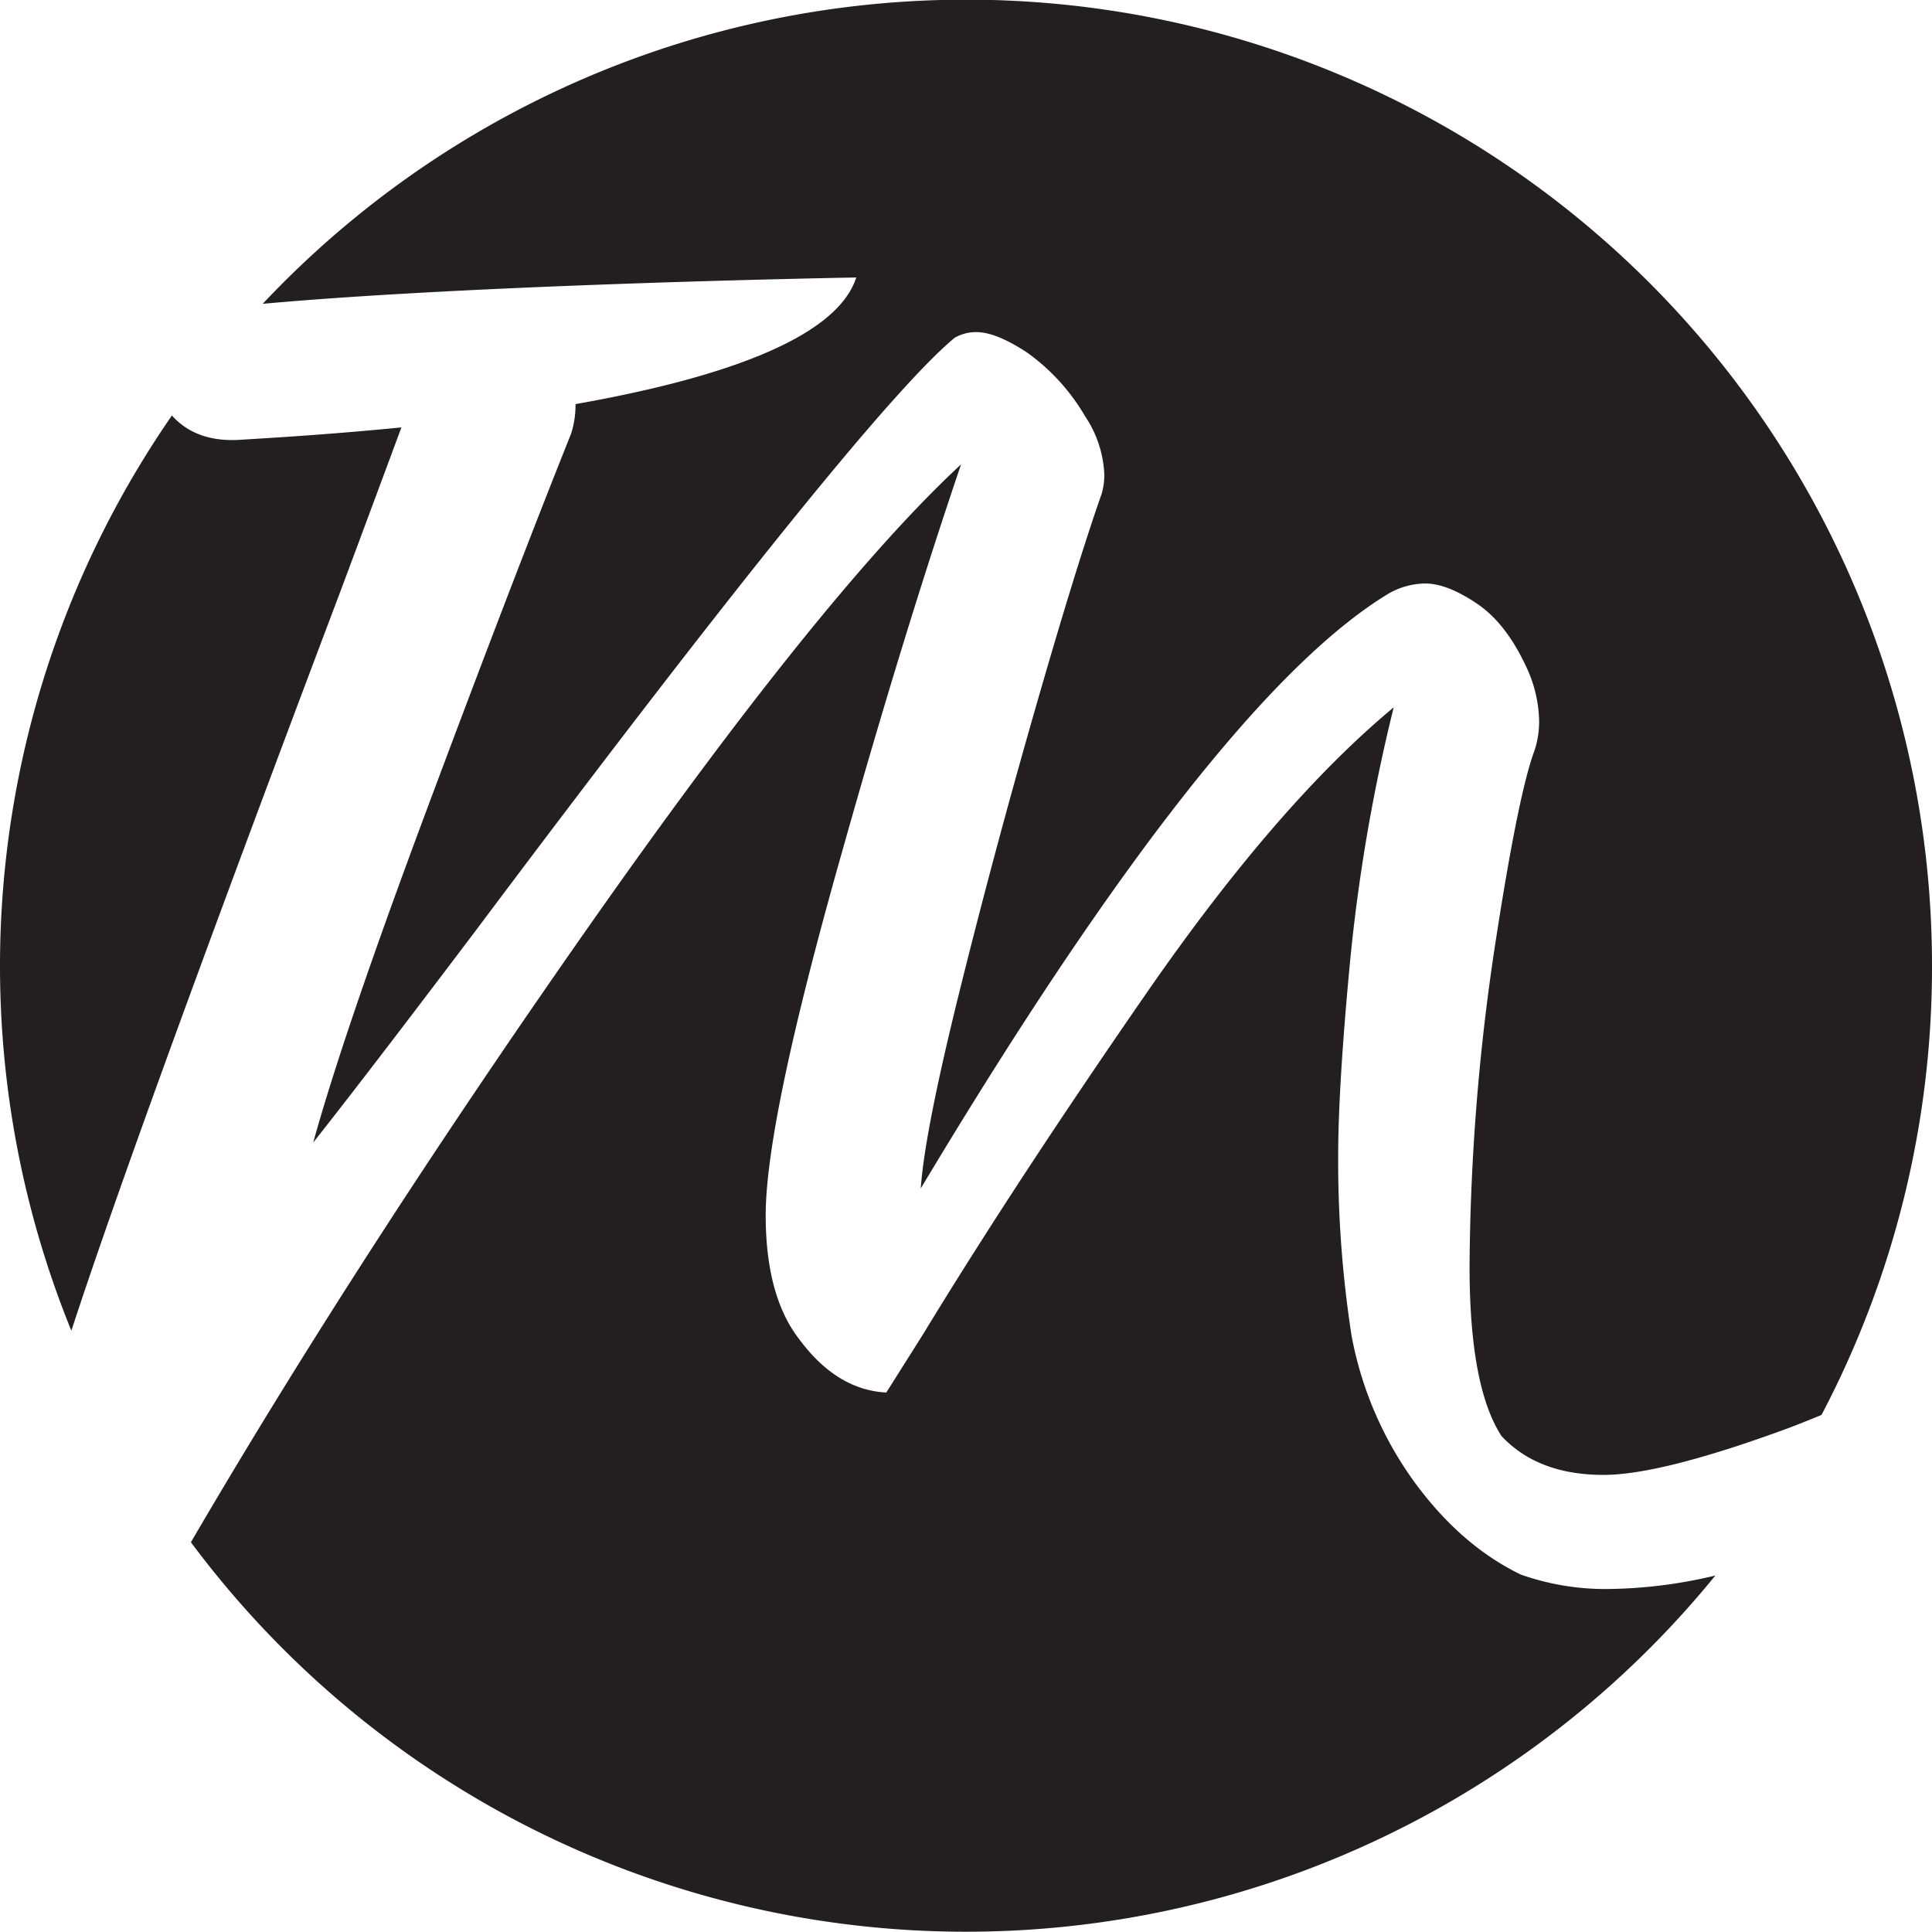
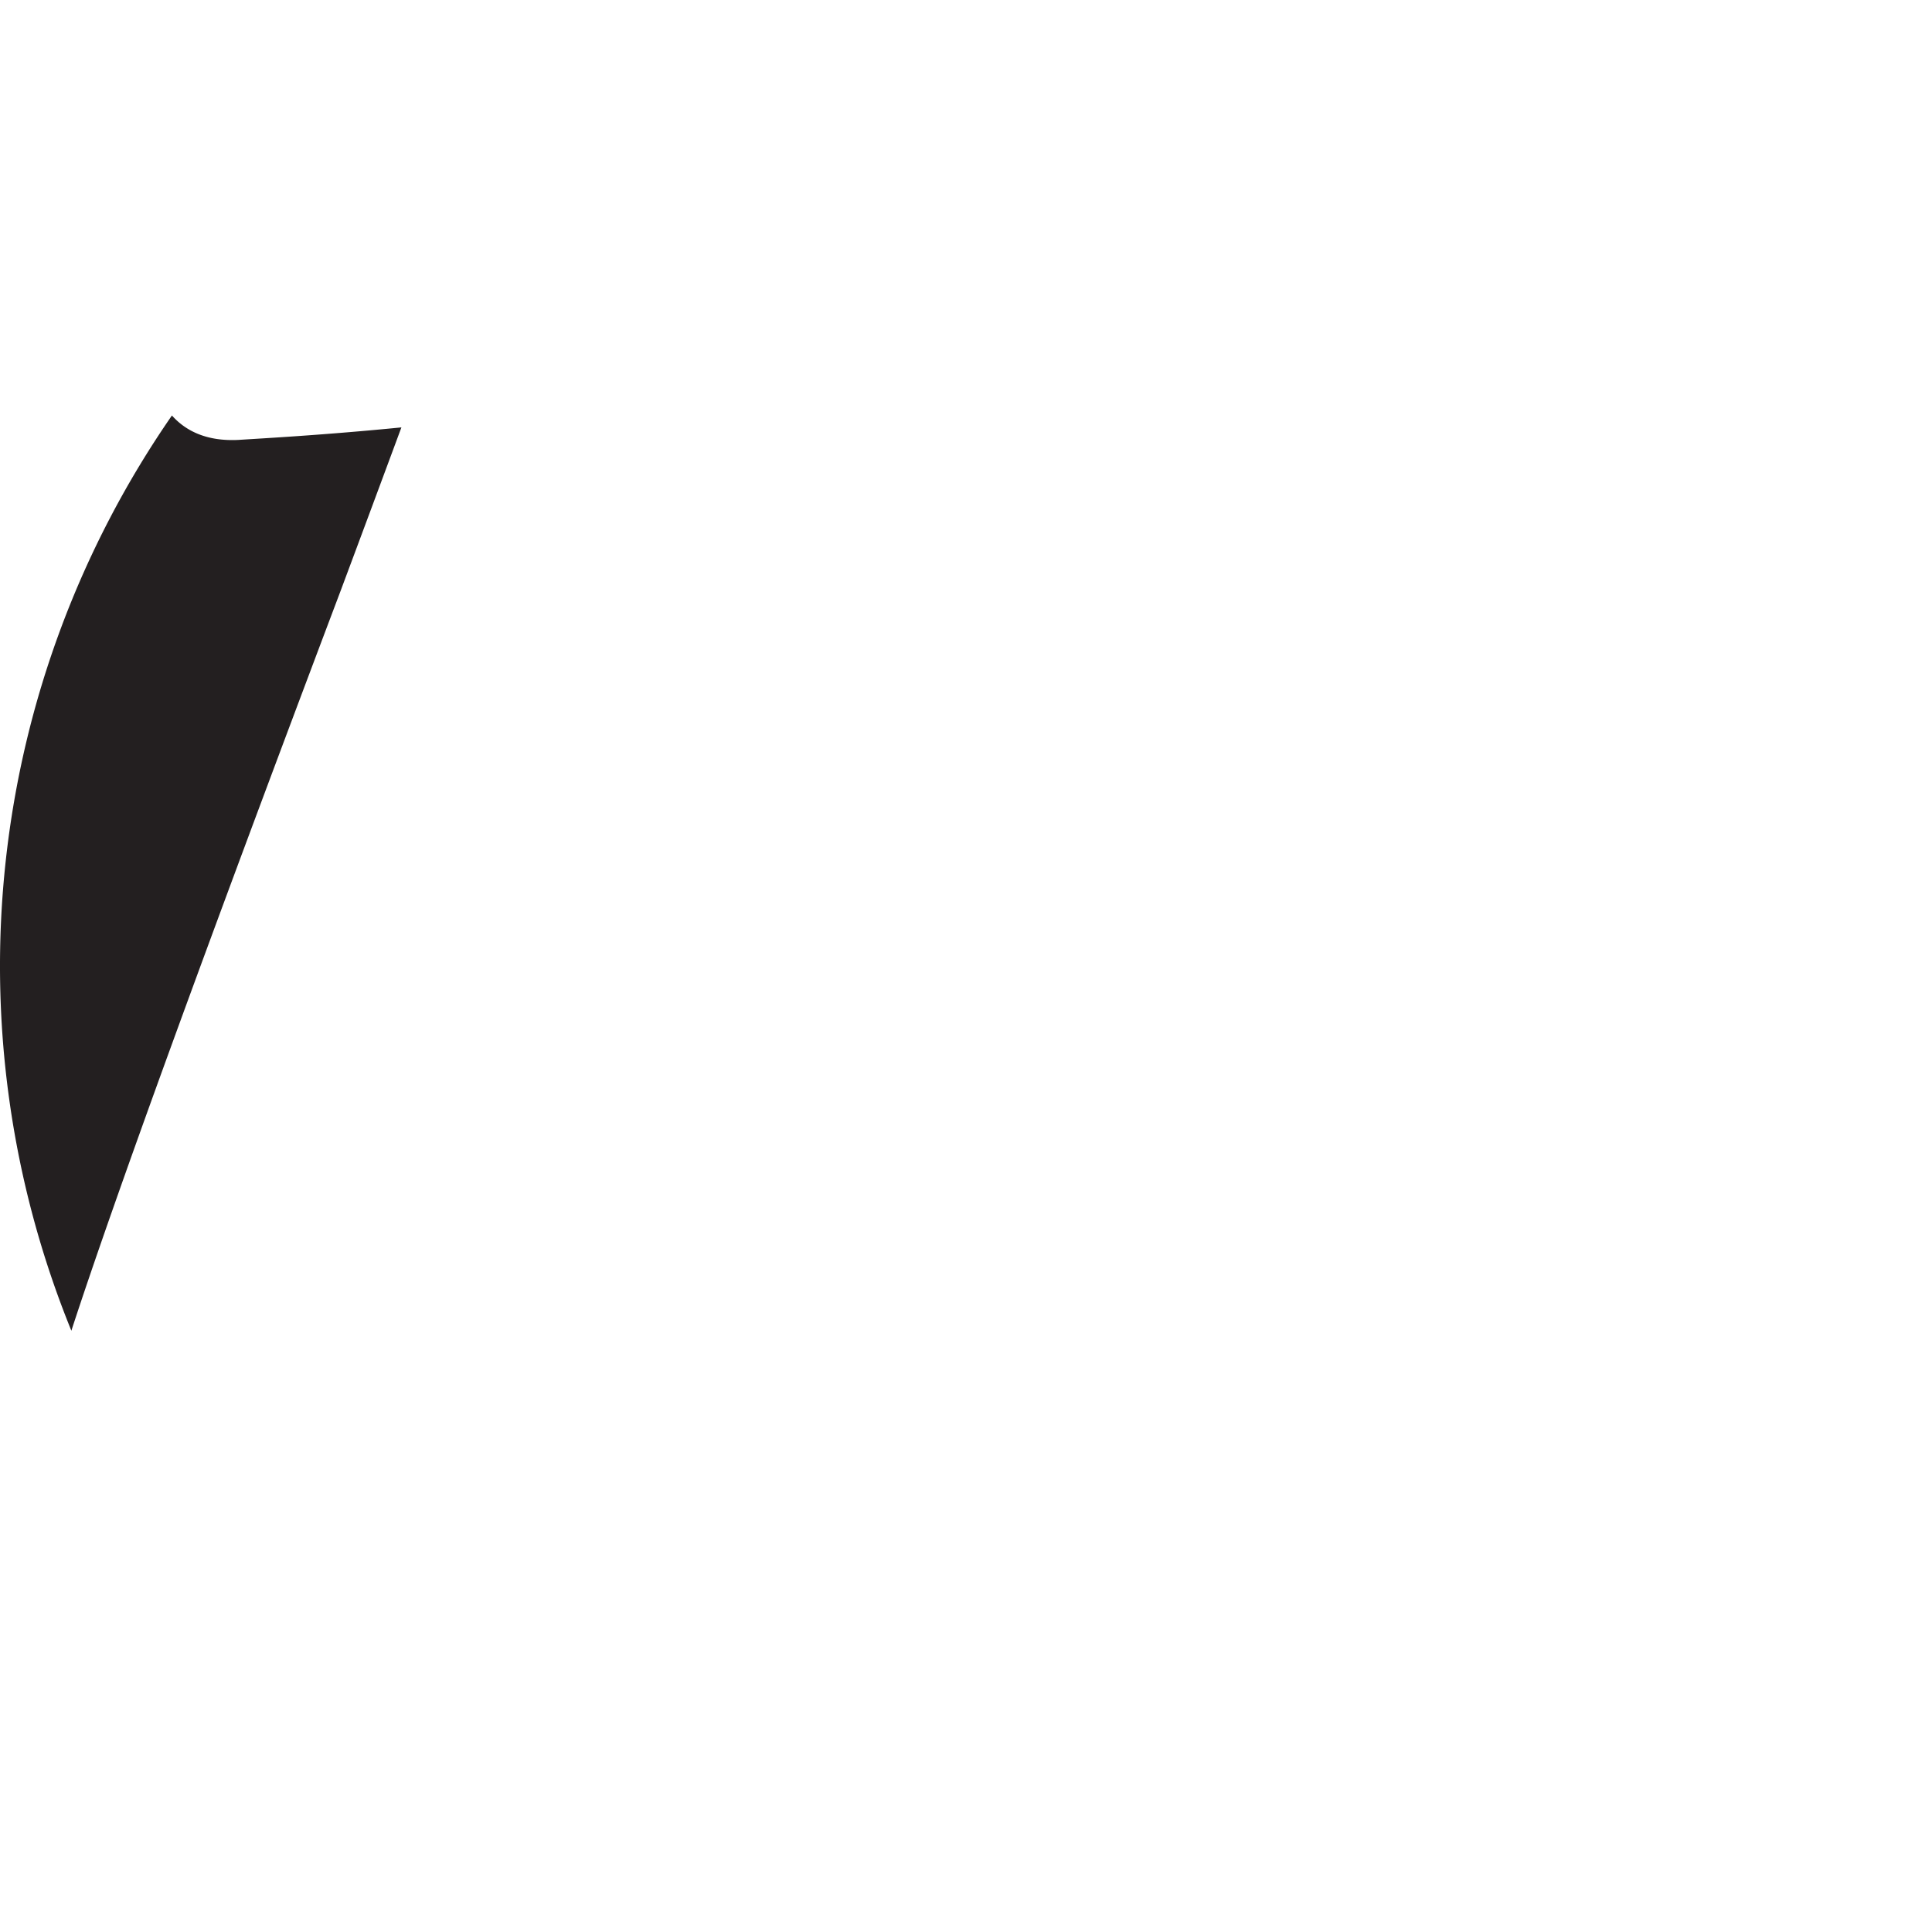
<svg xmlns="http://www.w3.org/2000/svg" viewBox="0 0 344.09 344.08">
  <defs>
    <style>.cls-1{fill:#231f20;}</style>
  </defs>
  <title>mono-1</title>
  <g id="Layer_2" data-name="Layer 2">
    <g id="Layer_1-2" data-name="Layer 1">
      <path class="cls-1" d="M60.67,105.21Q24.19,201.8,12.71,237A172.3,172.3,0,0,1,30.62,74c2.45,2.75,6.18,4.62,11.8,4.35,4.35-.28,15.47-.88,29.07-2.23Q66.3,90.14,60.67,105.21Z" />
-       <path class="cls-1" d="M286.51,283a85,85,0,0,0,19-2.4A172.07,172.07,0,0,1,34,274.67q29.8-51,70-108.44,42.39-60.55,67.17-83.53Q160.92,112.84,149.89,152q-13.51,47.68-13.52,64.43,0,14.31,5.91,22,6.71,9.12,15.57,9.58l6.48-10.27q16.59-27.25,39.89-60.91t44-50.85a314.3,314.3,0,0,0-7.79,45.43q-2.1,22.23-2.1,34.46a203.77,203.77,0,0,0,2.38,32,64.4,64.4,0,0,0,11.14,26q8.29,11.37,19,16.56A45.22,45.22,0,0,0,286.51,283Z" />
-       <path class="cls-1" d="M344.09,172a171.25,171.25,0,0,1-19.68,80c-2.43,1-4.78,1.95-7.05,2.77q-21.76,7.91-31.76,7.91-11.72,0-18.19-6.93-5.69-8.78-5.68-30.25a395.13,395.13,0,0,1,4.77-58.65q4-25.76,6.82-33.25a16.61,16.61,0,0,0,.8-5.2,23.52,23.52,0,0,0-2.16-9.35q-3.65-8-8.92-11.55t-9.15-3.58a13.36,13.36,0,0,0-6.48,1.74q-31.14,18.7-83.42,106,.67-9.91,6.76-34.52t13.47-50.34q7.38-25.74,12-38.9a12.1,12.1,0,0,0,.46-3.35,20.06,20.06,0,0,0-3.41-10.39A36.61,36.61,0,0,0,183,62.84q-5.58-3.69-9.1-3.69a7.58,7.58,0,0,0-3.86,1Q153.87,73.47,84.66,165.83q-19.89,26.32-28.87,37.64,5.45-19.74,20.46-59.92T101.7,77.27a16.52,16.52,0,0,0,.8-5c0-.1,0-.2,0-.3,23.86-4.21,46.32-11.13,50-22.55,0,0-66.62,1.14-105.71,4.69A172,172,0,0,1,344.09,172Z" />
    </g>
  </g>
</svg>